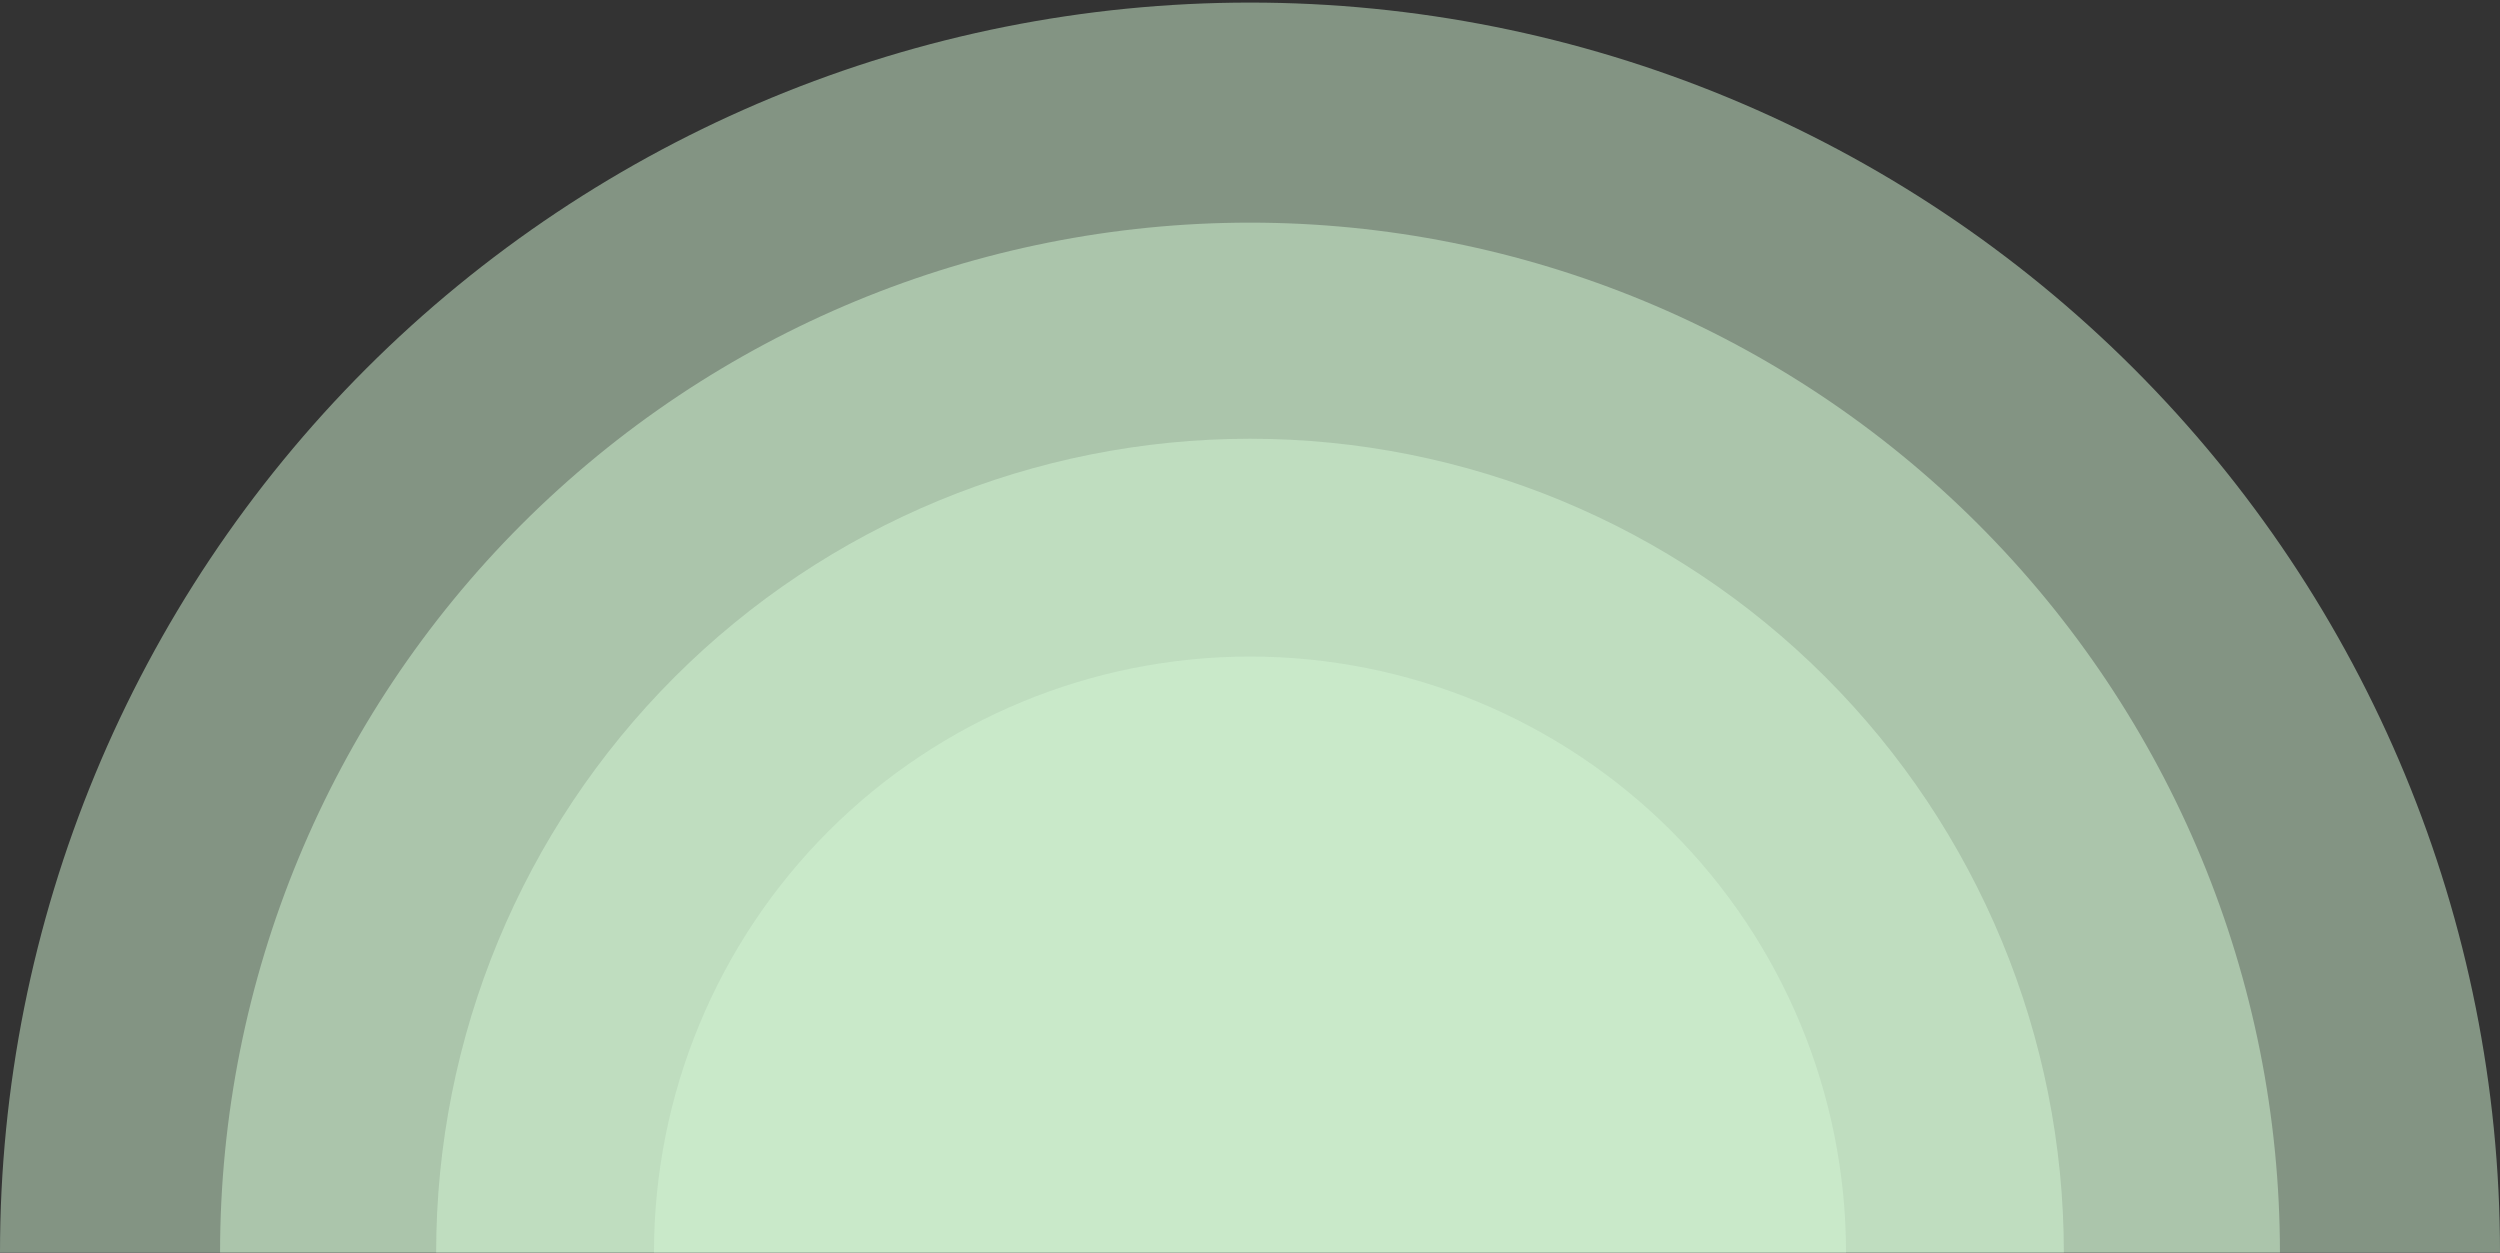
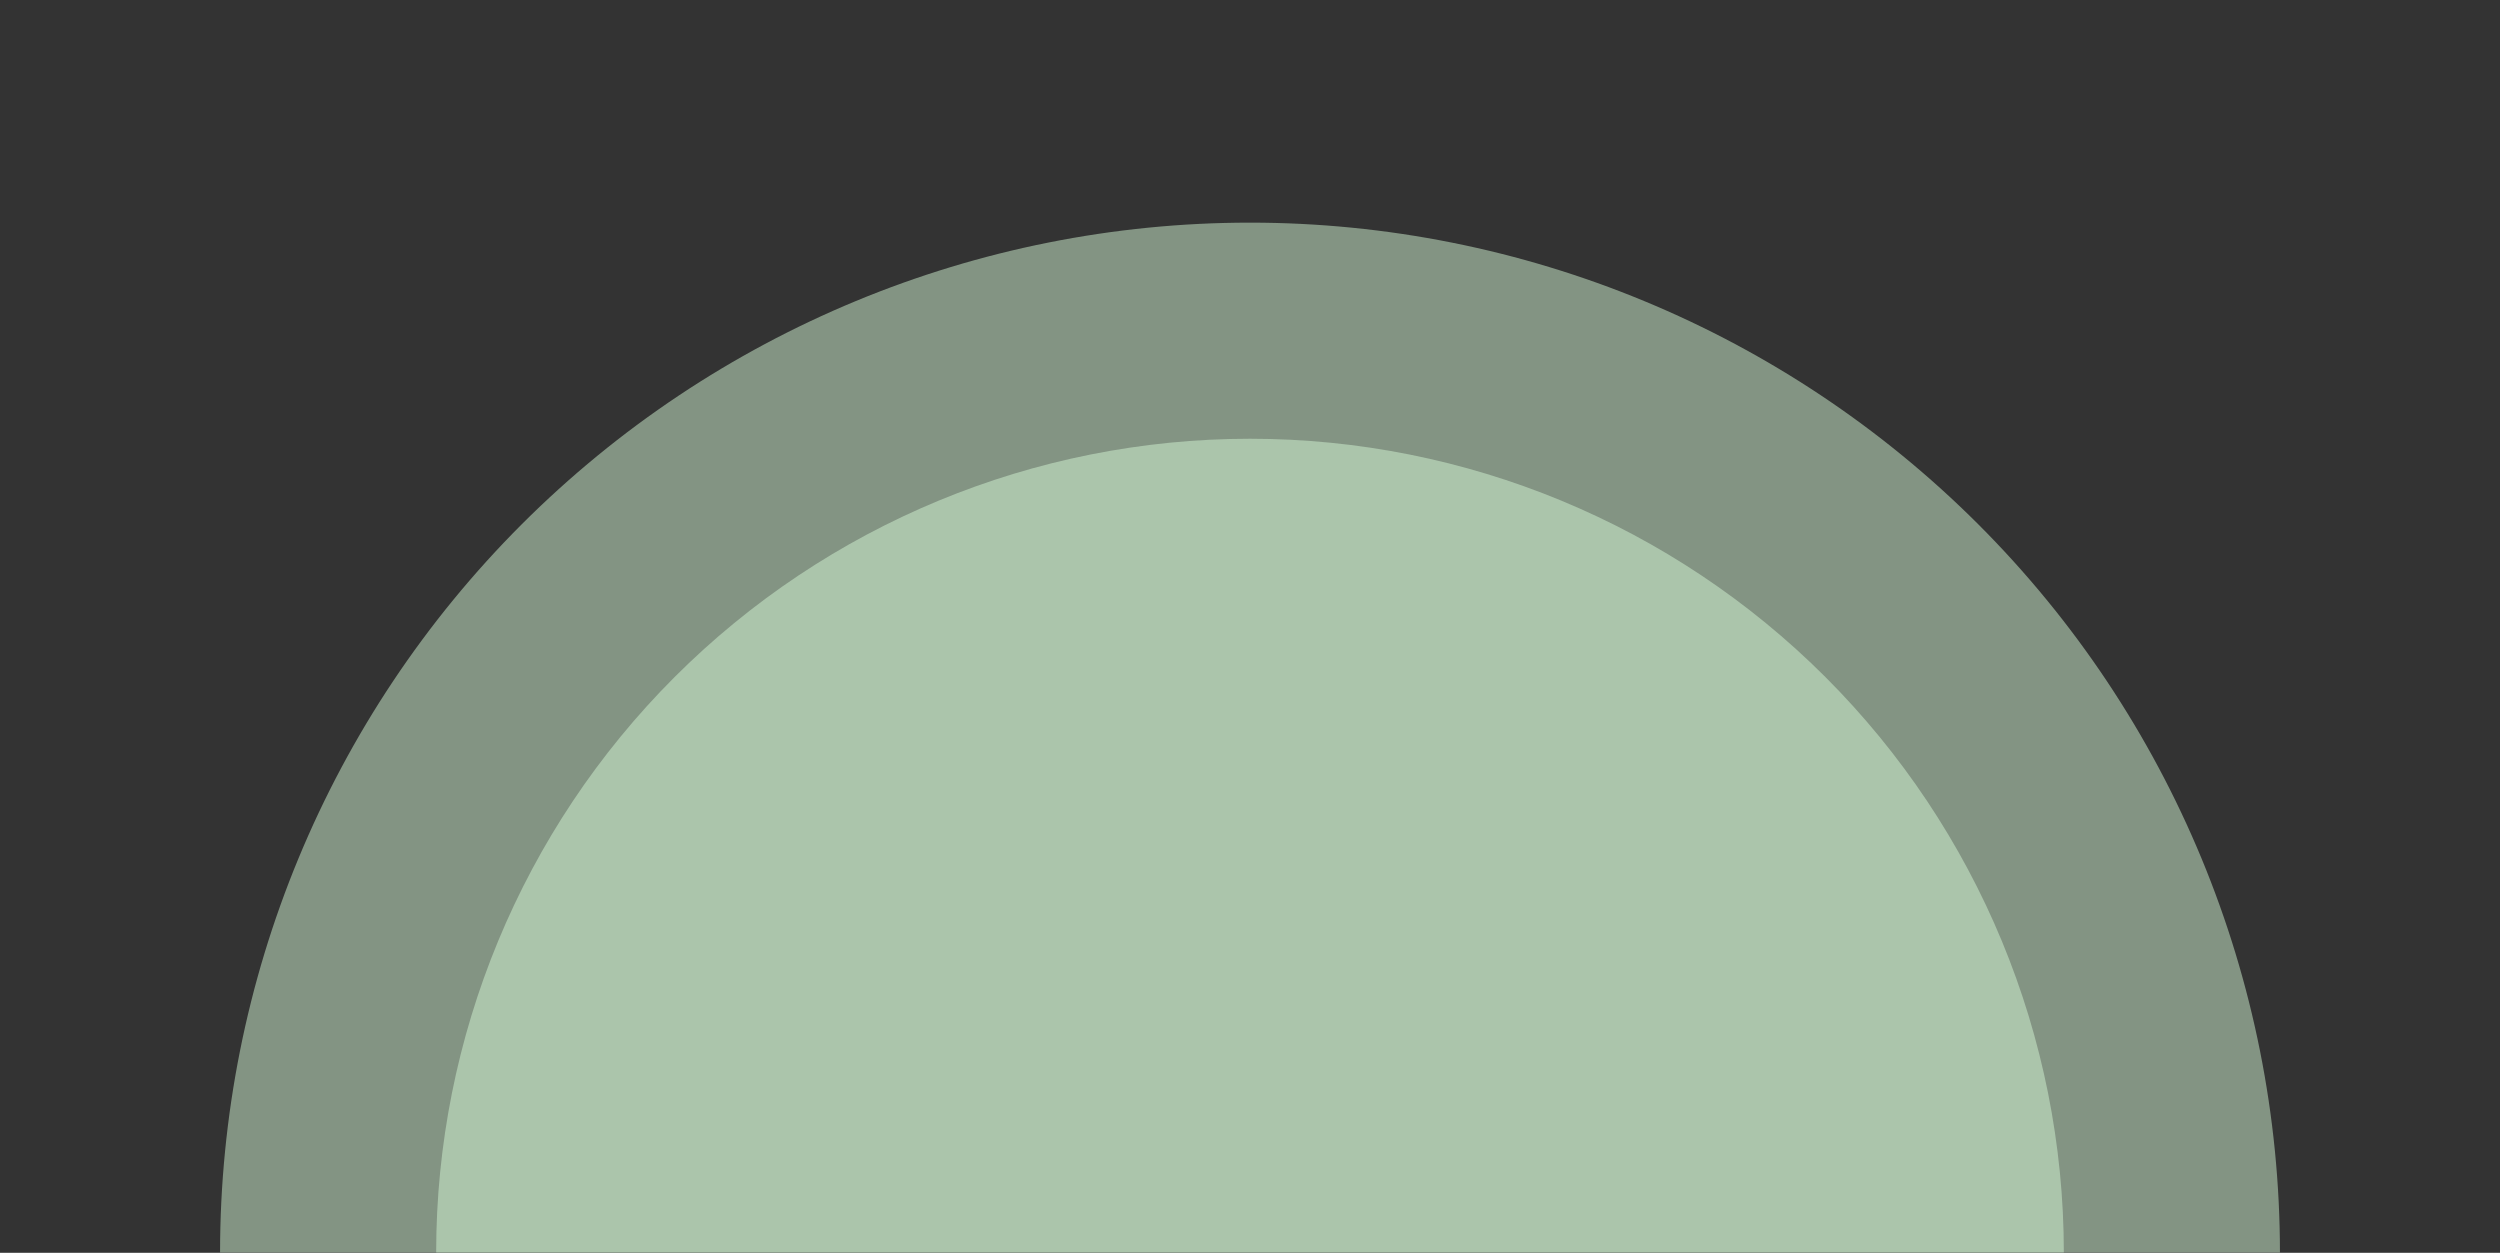
<svg xmlns="http://www.w3.org/2000/svg" width="900" height="451" viewBox="0 0 900 451" fill="none">
  <rect x="0" y="0" width="900" height="451" fill="#333333" stroke="none" />
  <g style="mix-blend-mode:multiply" opacity="0.5">
-     <path d="M900 450.928C900 331.58 852.589 217.121 768.198 132.73C683.807 48.338 569.347 0.928 450 0.928C330.653 0.928 216.193 48.338 131.802 132.73C47.411 217.121 1.8021e-05 331.58 0 450.928L450 450.928H900Z" fill="#D3F5D4" />
-   </g>
+     </g>
  <g style="mix-blend-mode:multiply" opacity="0.5">
    <path d="M820.776 450.927C820.776 352.591 781.712 258.283 712.178 188.749C642.644 119.215 548.336 80.151 450 80.151C351.664 80.151 257.356 119.215 187.822 188.749C118.288 258.283 79.224 352.591 79.224 450.927L450 450.927H820.776Z" fill="#D3F5D4" />
  </g>
  <g style="mix-blend-mode:multiply" opacity="0.5">
    <path d="M742.979 450.927C742.979 373.225 712.112 298.704 657.168 243.76C602.223 188.816 527.703 157.948 450 157.948C372.297 157.948 297.777 188.816 242.832 243.76C187.888 298.704 157.021 373.225 157.021 450.927L450 450.927H742.979Z" fill="#D3F5D4" />
  </g>
  <g style="mix-blend-mode:multiply" opacity="0.5">
-     <path d="M664.562 450.927C664.562 394.022 641.957 339.447 601.718 299.209C561.48 258.971 506.905 236.365 450 236.365C393.095 236.365 338.52 258.971 298.282 299.209C258.043 339.447 235.438 394.022 235.438 450.927L450 450.927H664.562Z" fill="#D3F5D4" />
-   </g>
+     </g>
</svg>